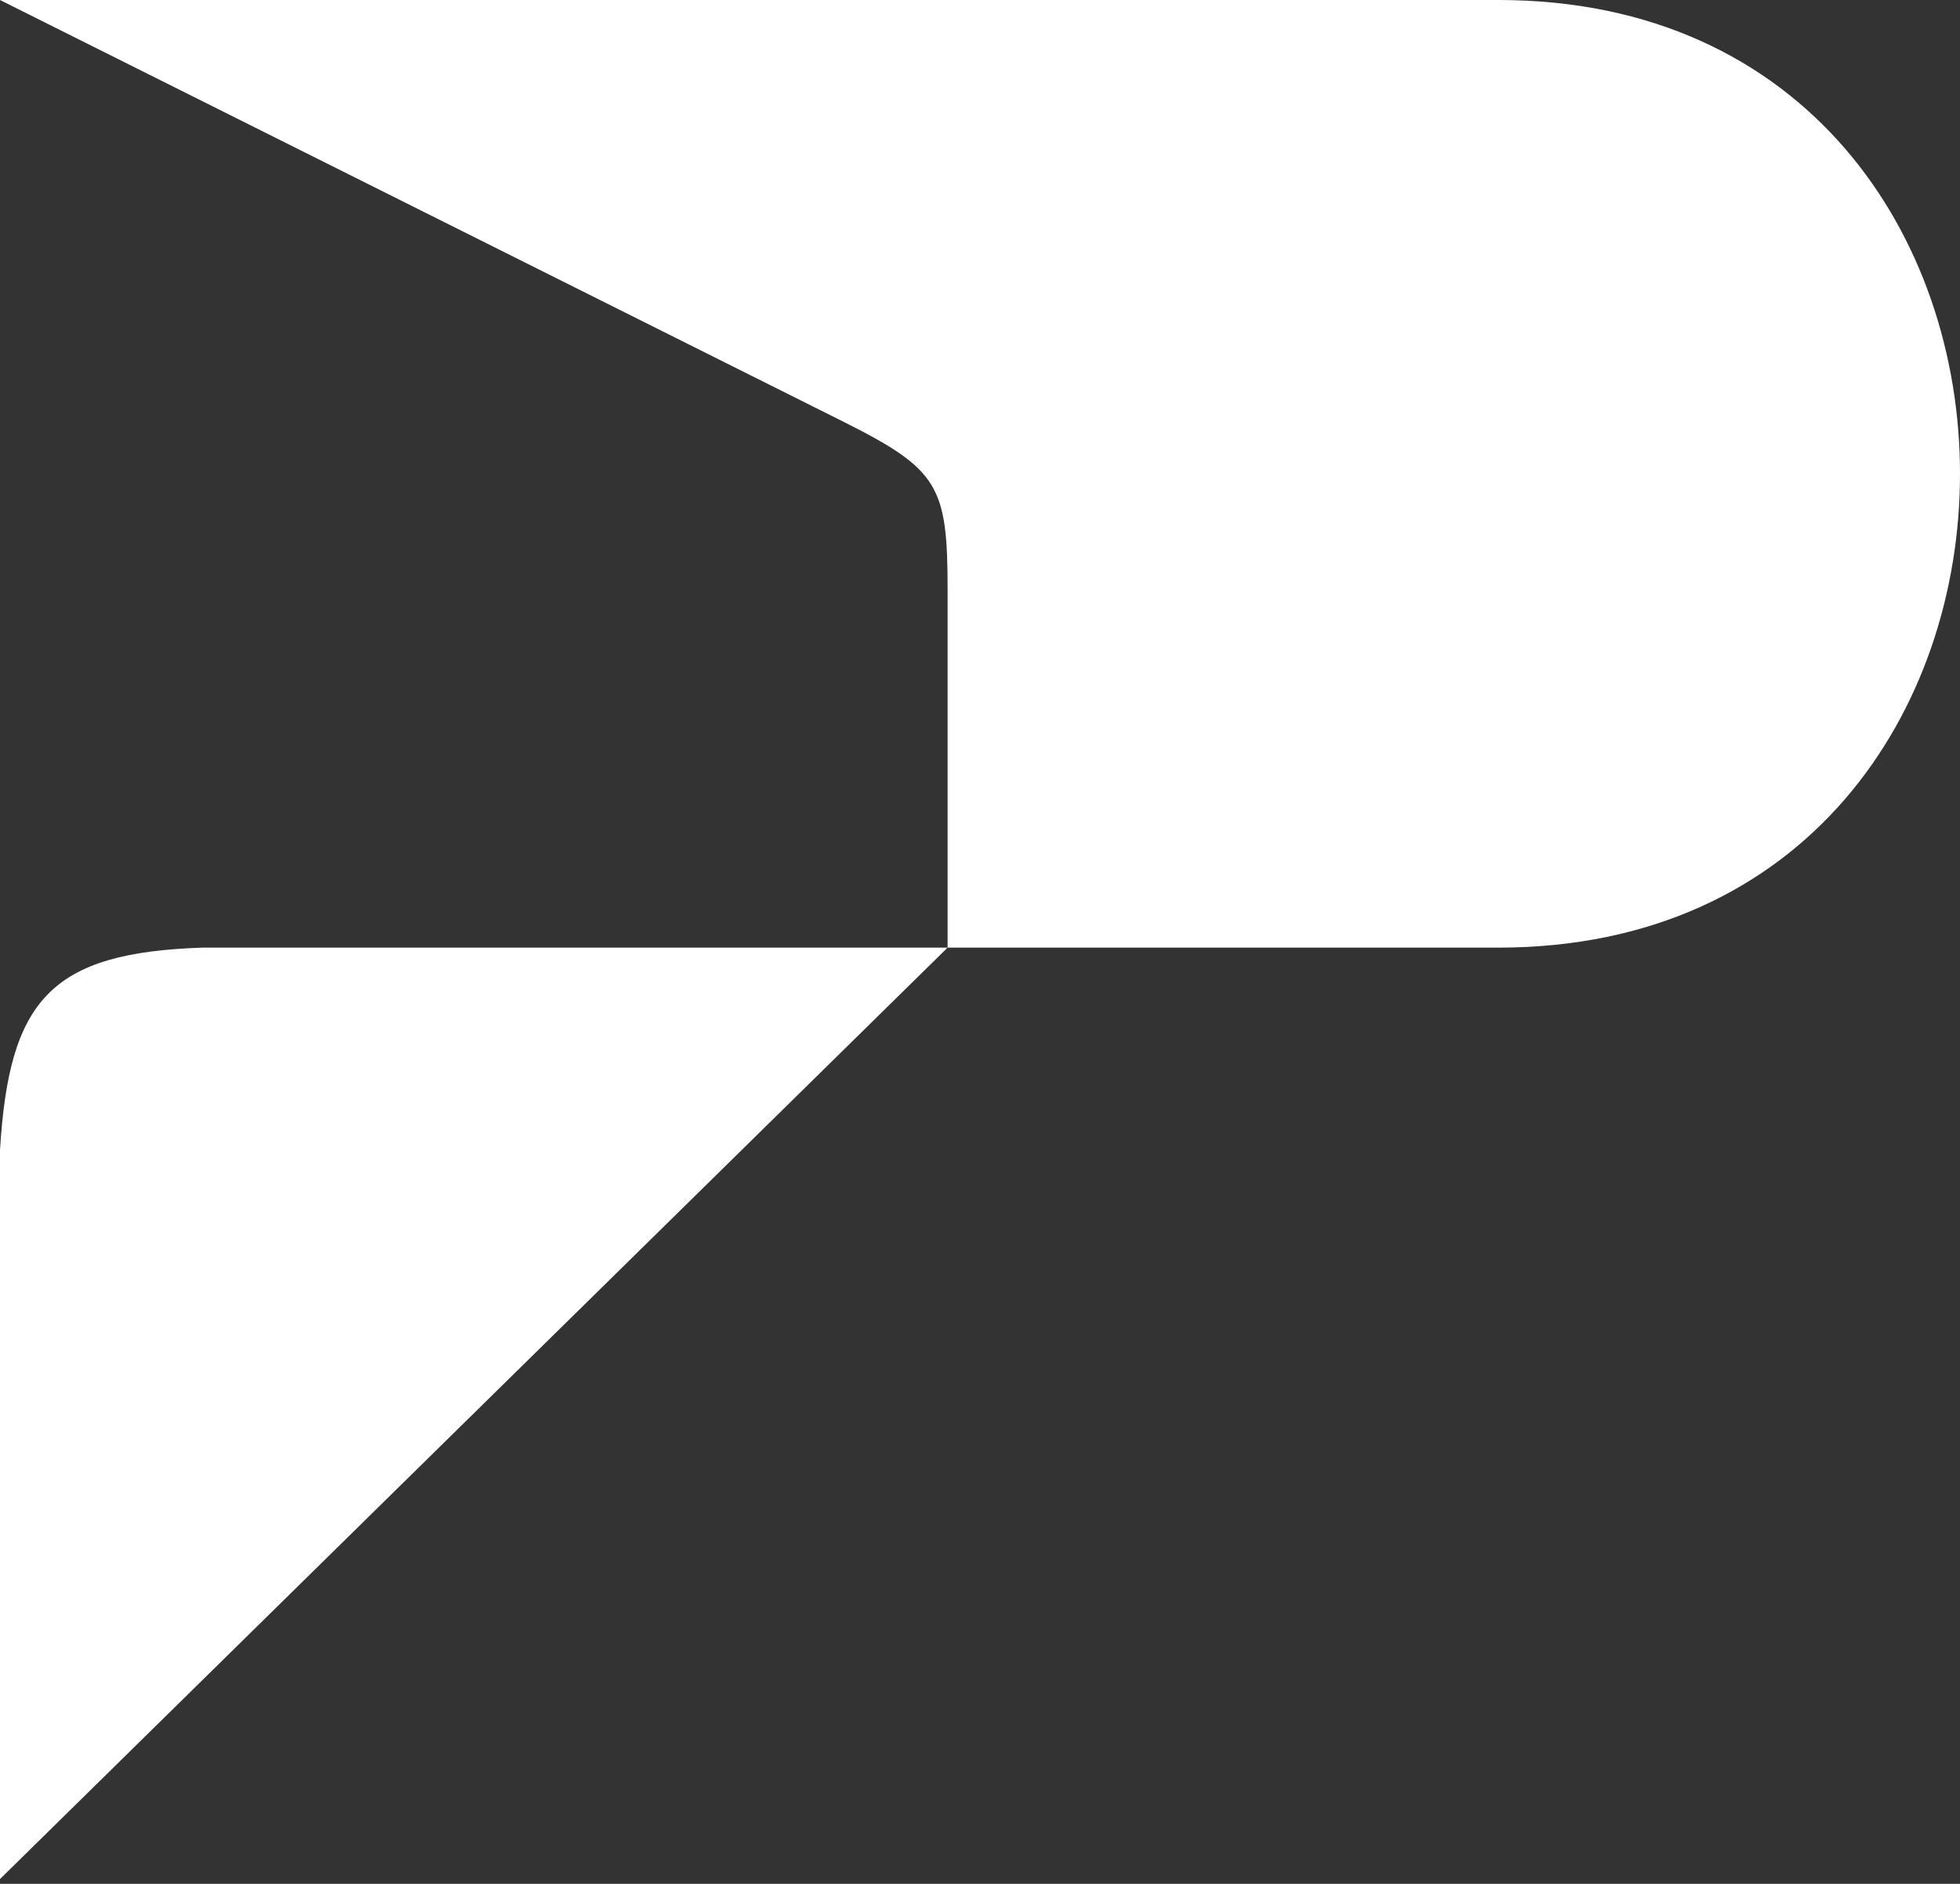
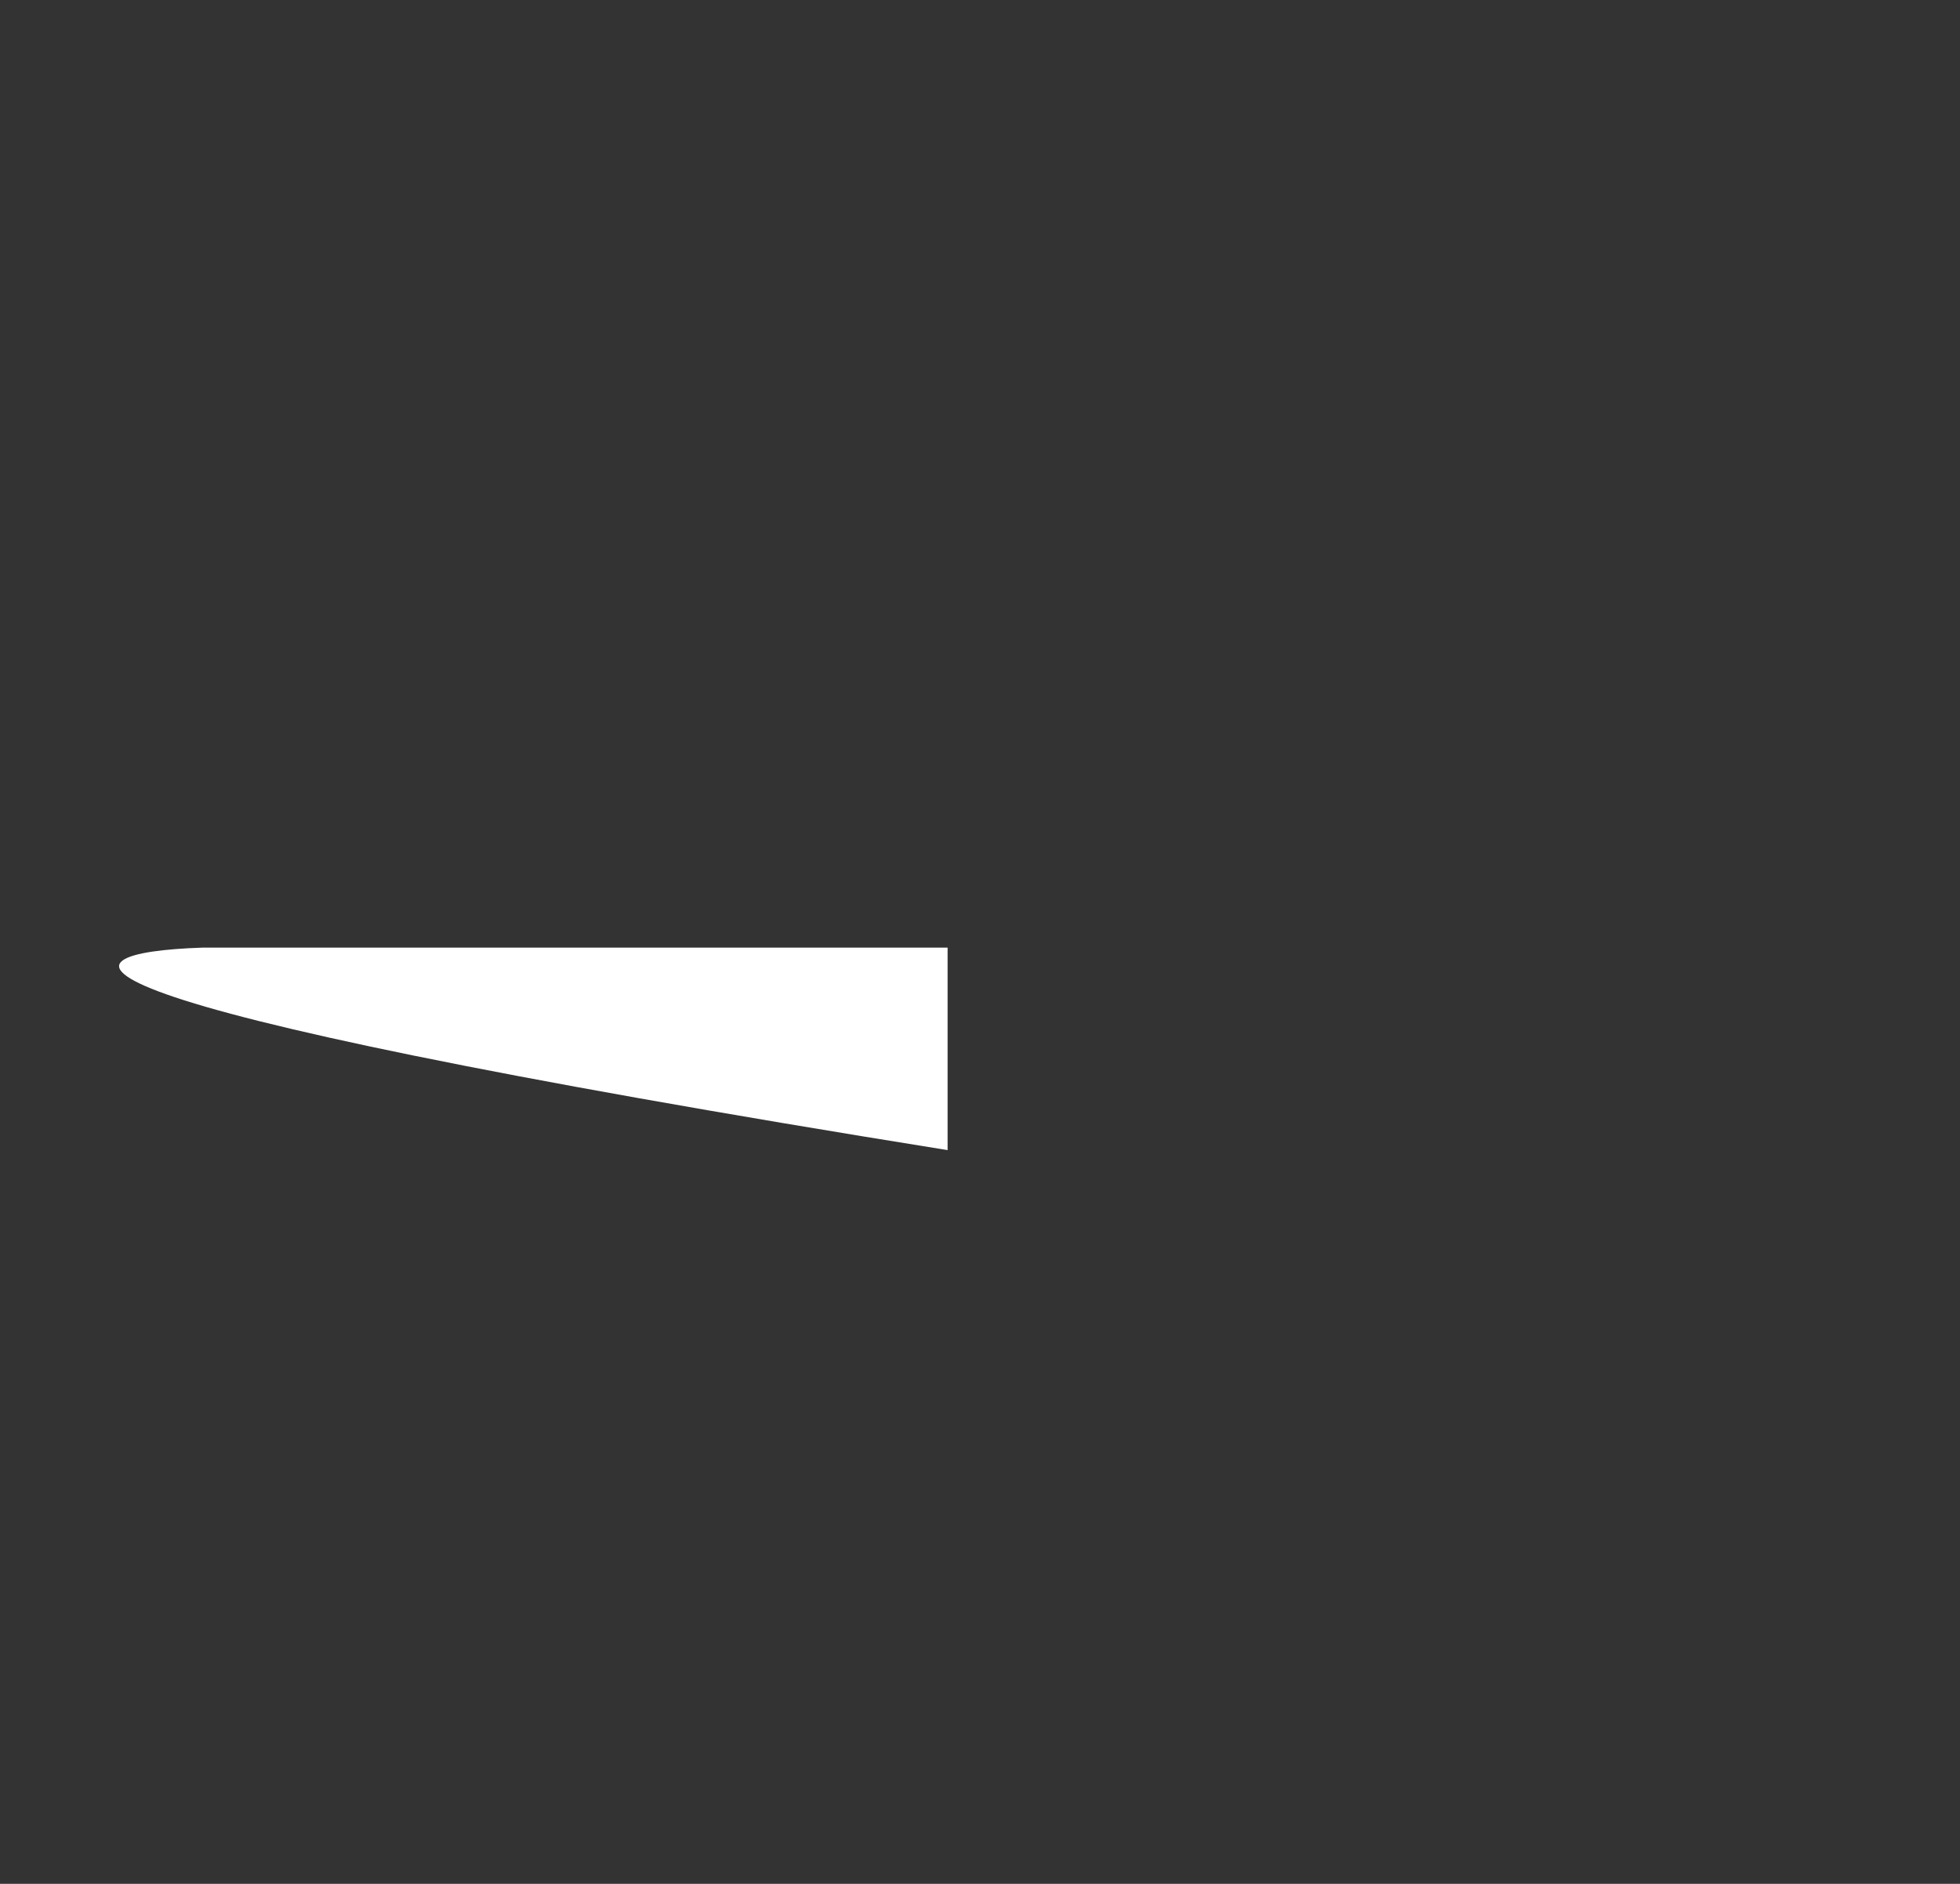
<svg xmlns="http://www.w3.org/2000/svg" width="180" height="173" viewBox="0 0 180 173" fill="none">
  <rect x="0" y="0" width="180" height="173" fill="#333333" stroke="none" />
-   <path d="M137.603 0H0L77.355 38.678C86.281 43.141 87.025 44.628 87.025 54.297V87.025H137.603C194.132 87.025 194.132 0 137.603 0Z" fill="white" />
-   <path d="M18.595 87.025H87.025L0 172.562V105.62C0.836 91.79 4.673 87.486 18.595 87.025Z" fill="white" />
+   <path d="M18.595 87.025H87.025V105.62C0.836 91.79 4.673 87.486 18.595 87.025Z" fill="white" />
</svg>